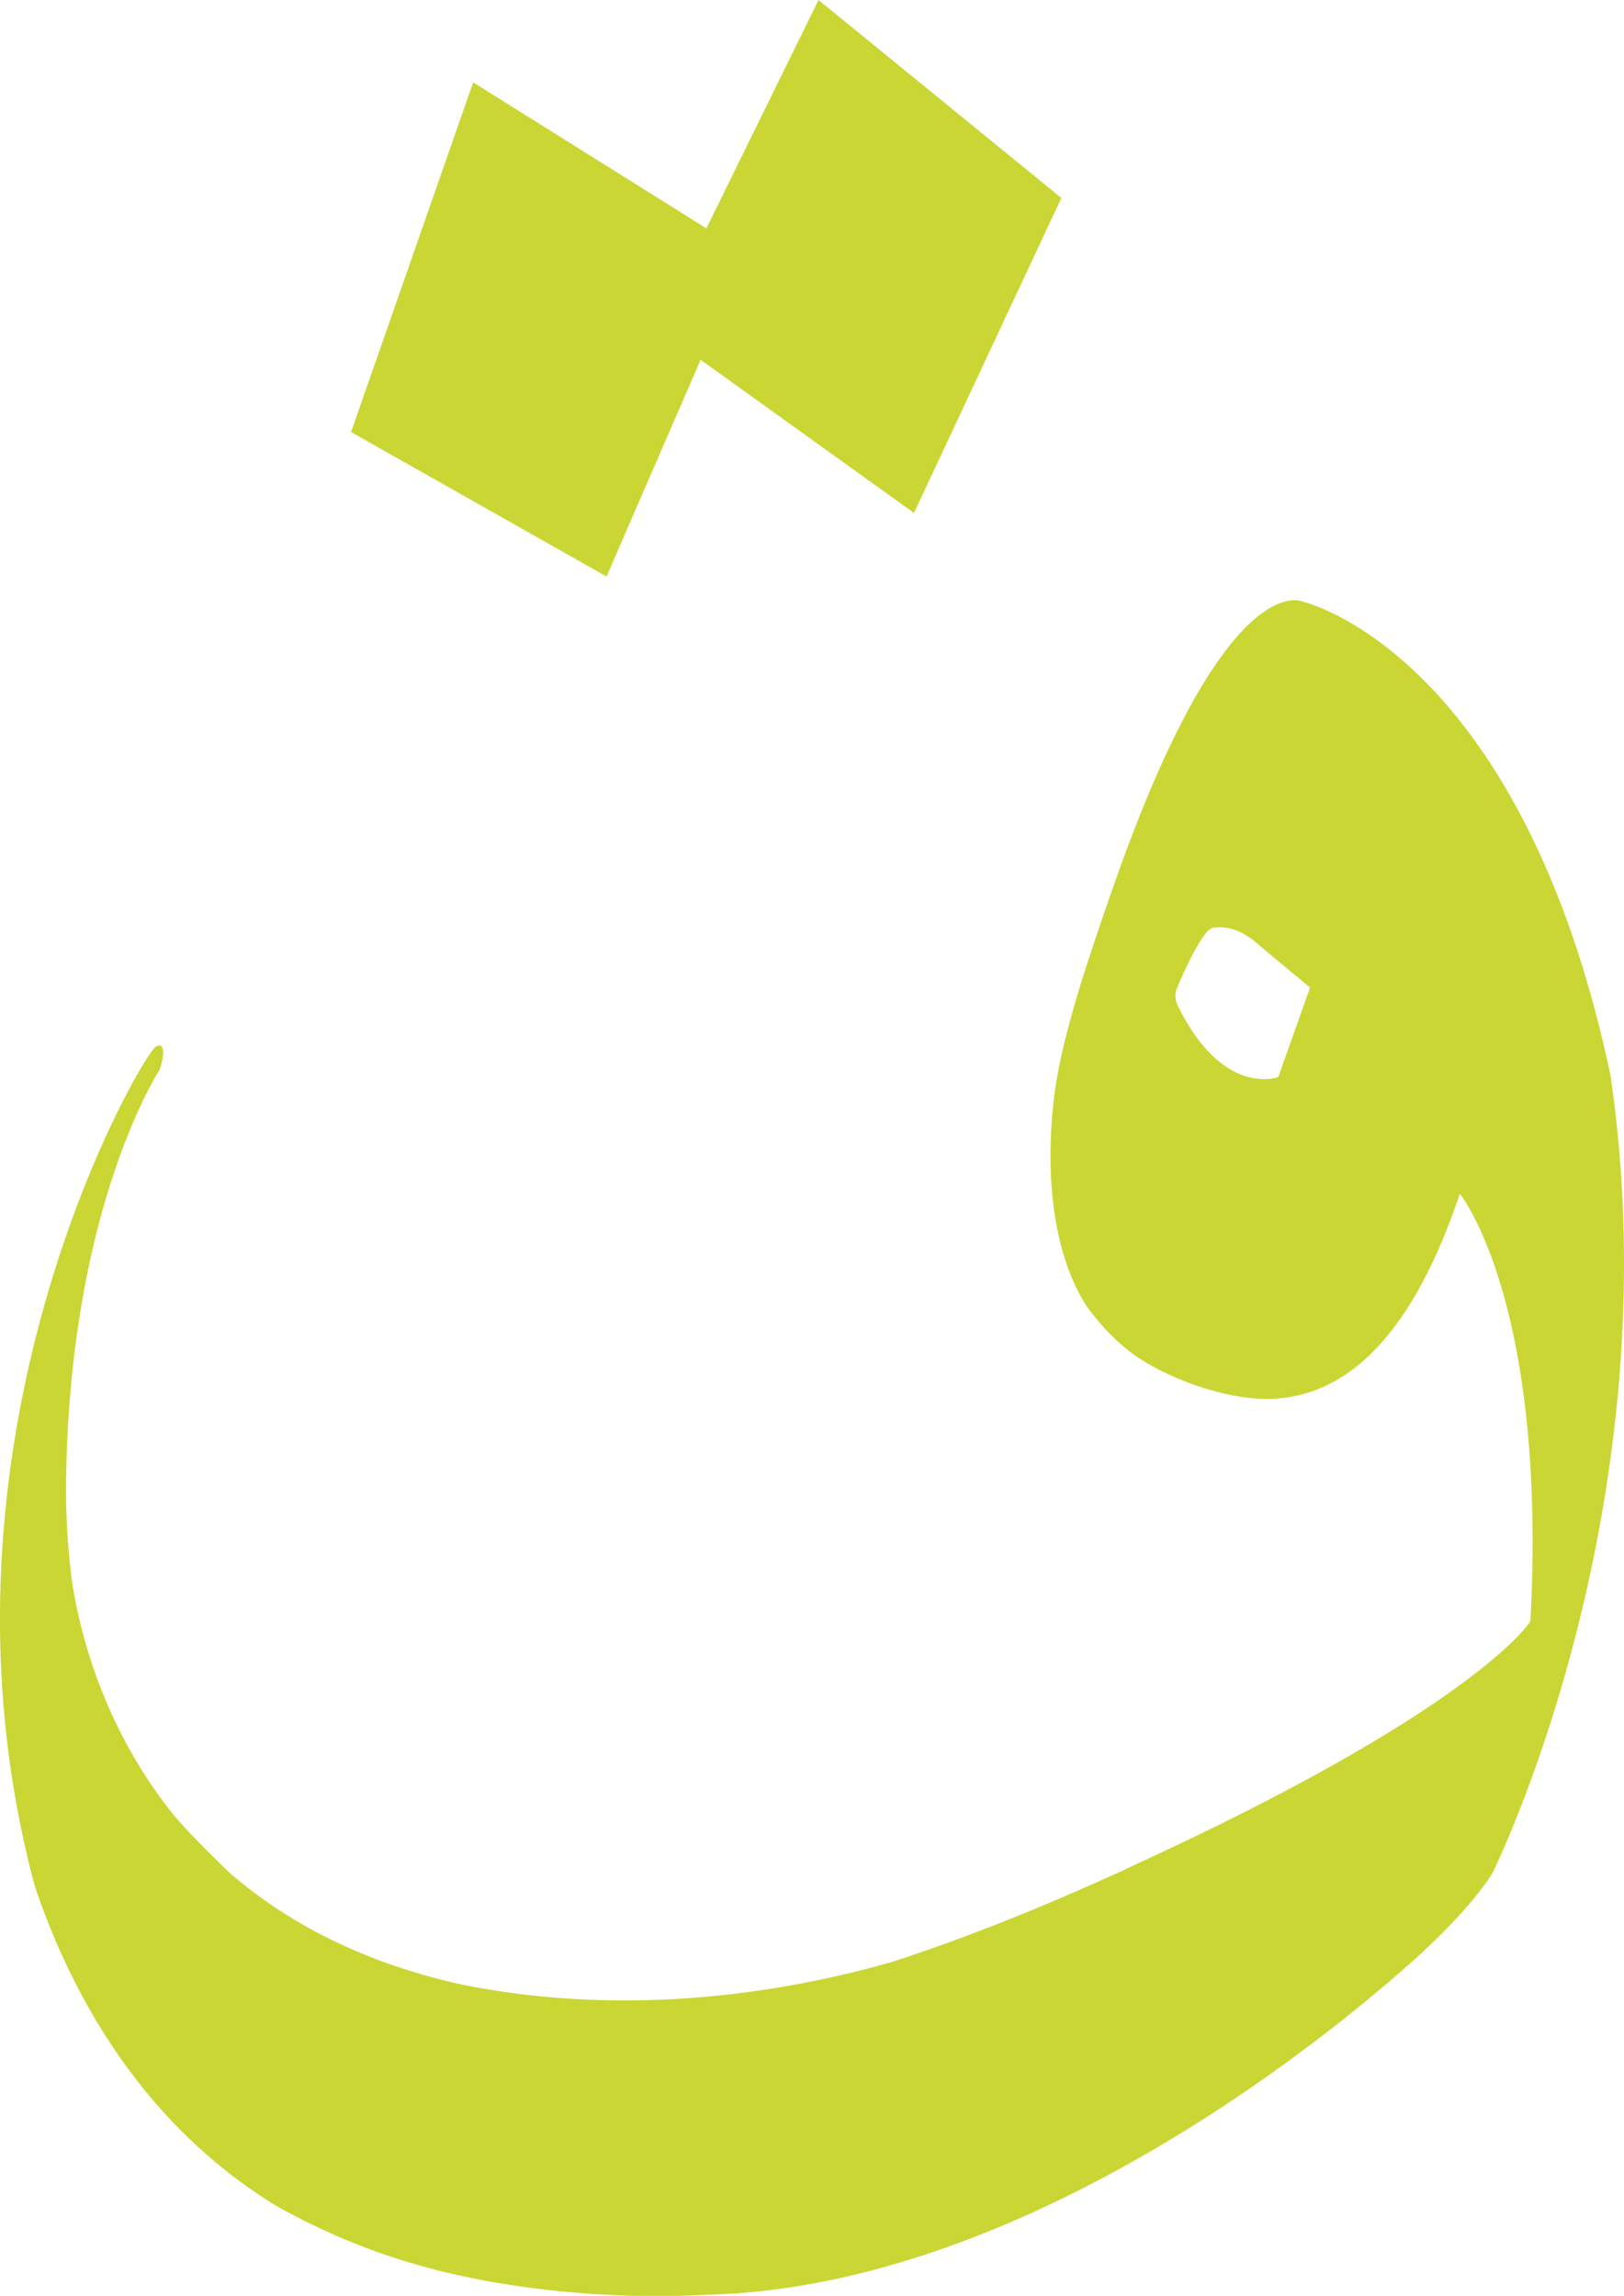
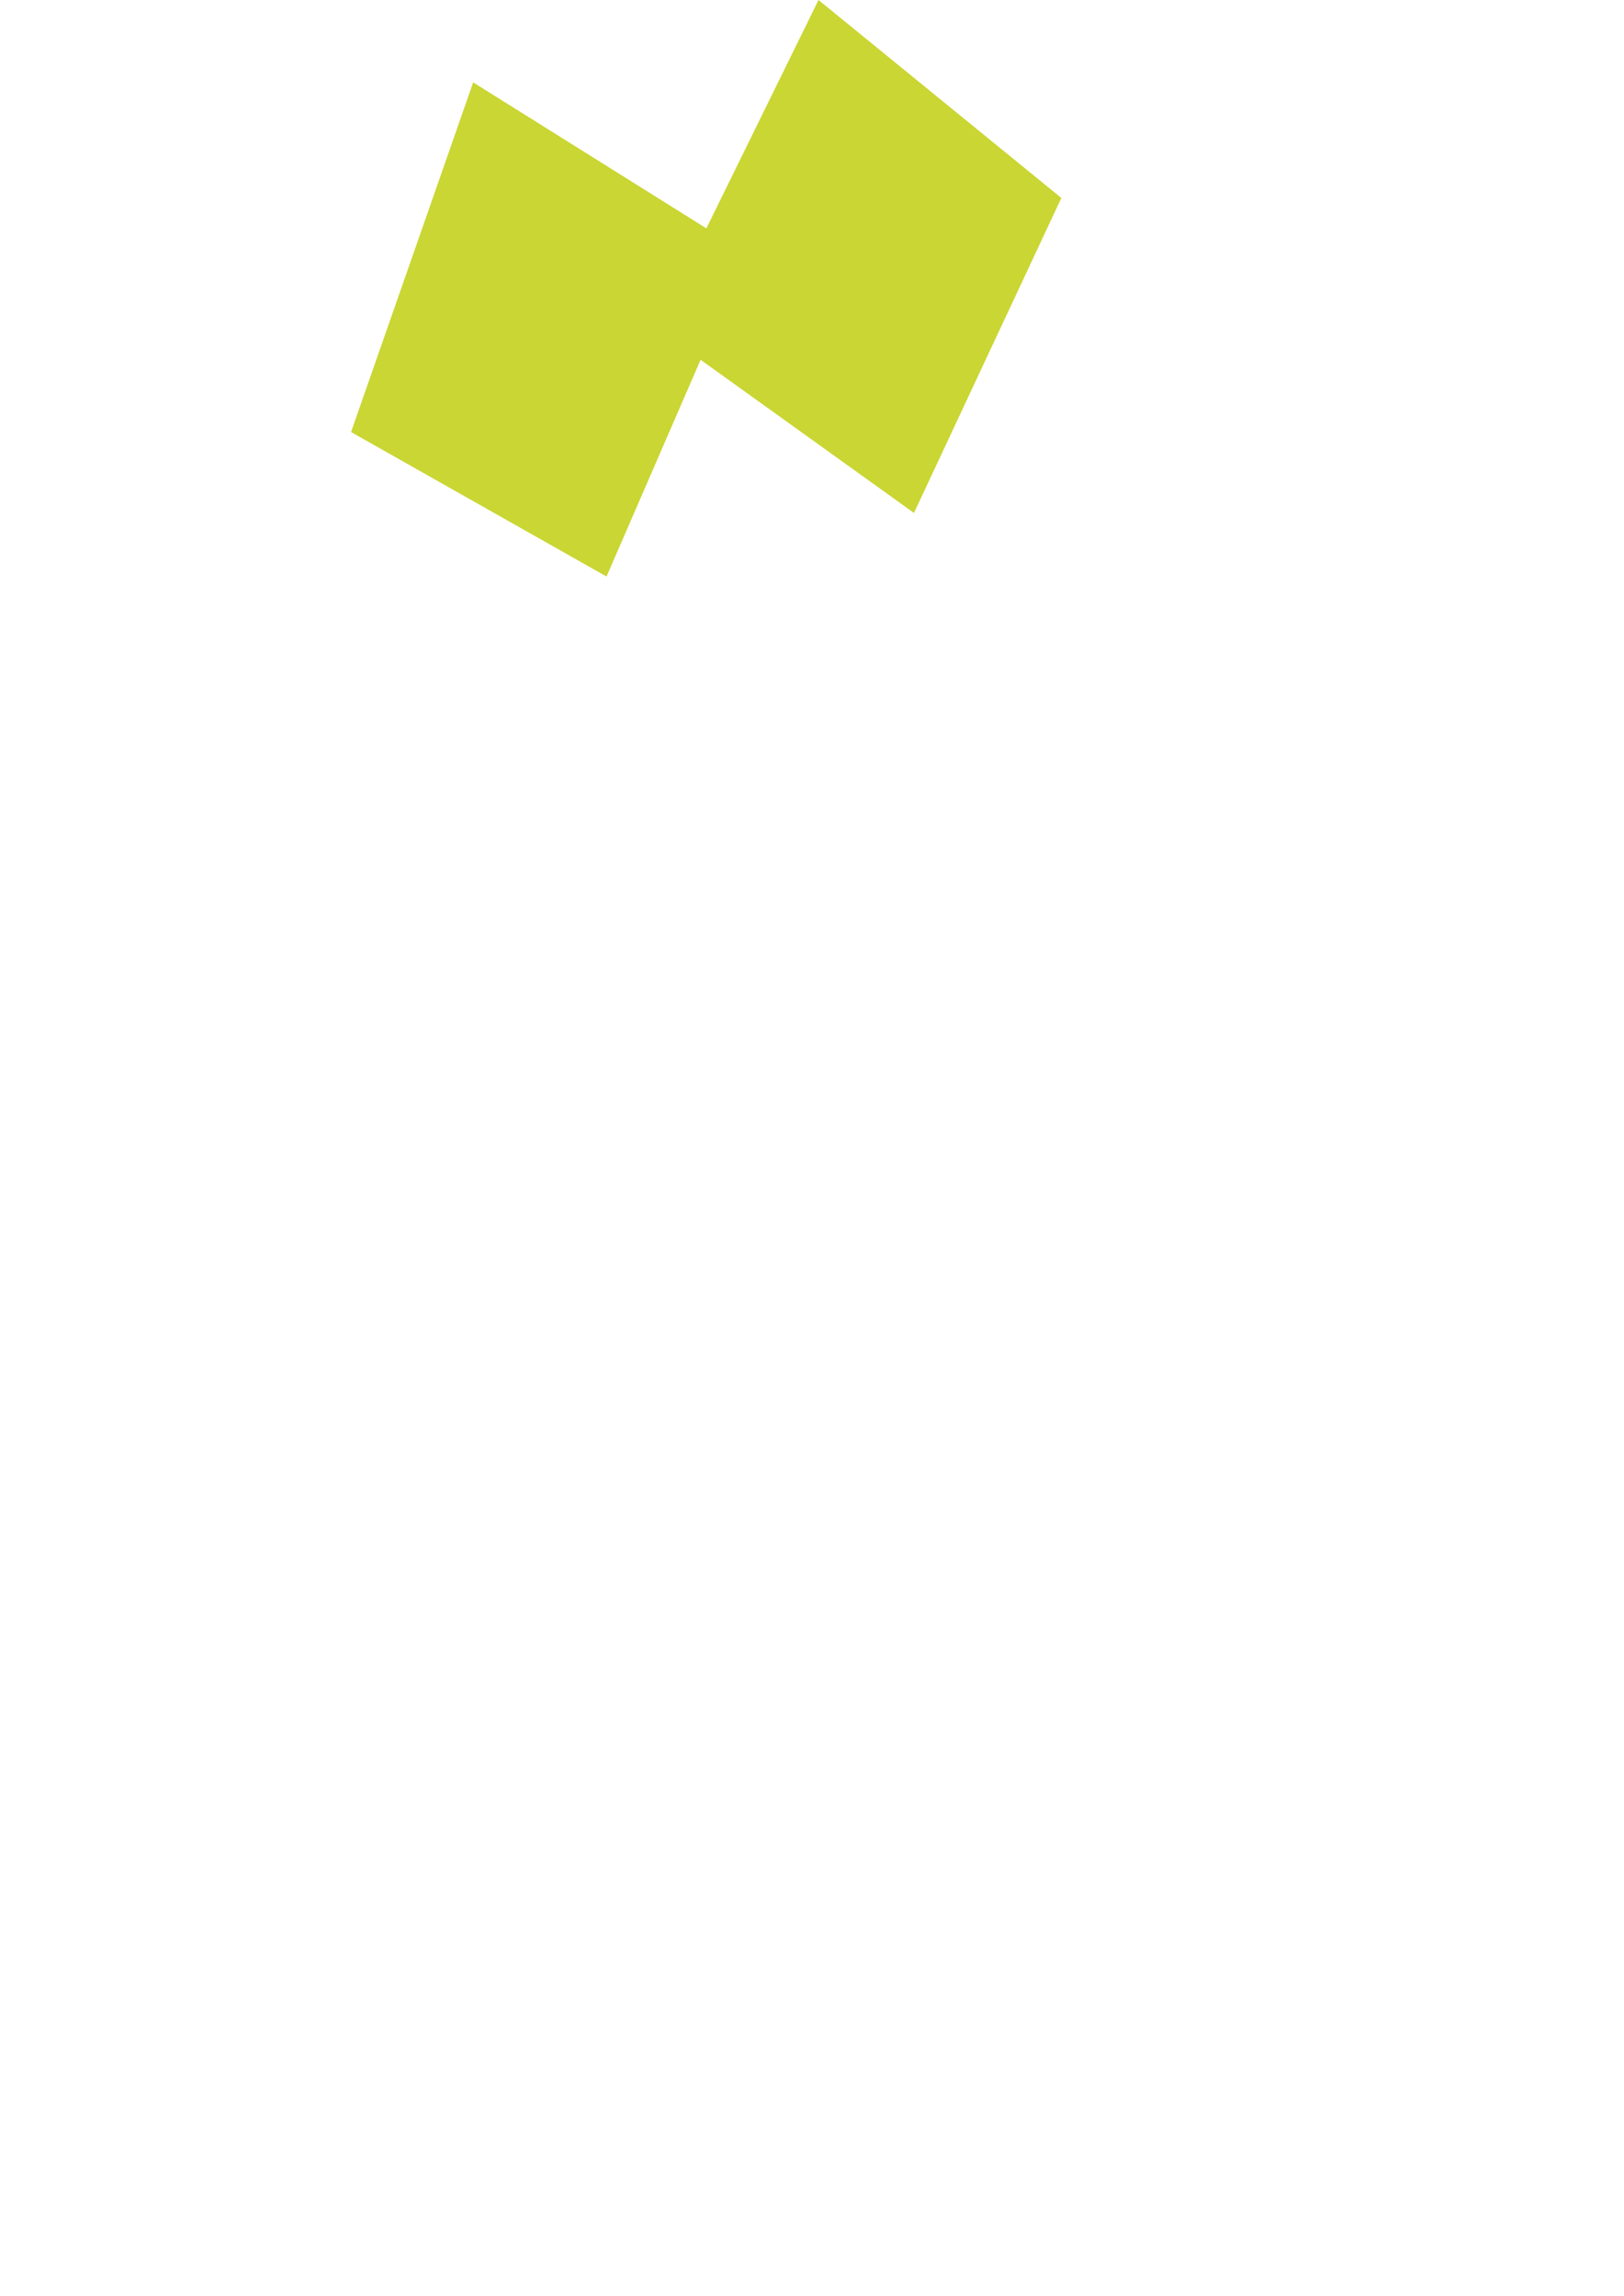
<svg xmlns="http://www.w3.org/2000/svg" id="f3be218f-3a52-4eb0-8f89-b1b353006fa7" data-name="Layer 1" viewBox="0 0 450.81 637.233">
  <title>logo-shape-website</title>
-   <path id="ed61fe50-c464-43d9-be59-ecc4c9a03a91" data-name="logoMark &lt;CompoundPathItem&gt;" d="M526.71,365.543C501.771,247.906,441.37,234.134,441.37,234.134s-21.043-10.828-52.218,77.804c-8.752,24.889-15.494,45.495-17.146,61.963-4.24,42.175,11.301,58.353,11.301,58.353A56.161,56.161,0,0,0,394.74,443.347c8.721,6.064,24.16,12.048,36.63,12.032,18.907-.016,38.883-13.155,53.511-56.95,0,0,24.293,29.814,19.617,118.648,0,0-12.6,20.841-92.269,59.356-.52.25-1.055.508-1.59.766q-7.672,3.69-16.164,7.591s-1.041.509-2.93,1.403c-26.556,12.13-47.849,20.183-64.5,25.527-28.799,8.202-72.084,15.608-118.874,6.289-28.335-6.203-49.344-17.689-64.919-31.2-4.678-4.582-9.821-9.535-14.91-15.368-20.083-24.608-26.595-51.619-28.686-65.298a200.084,200.084,0,0,1-1.598-30.977c1.559-74.331,25.976-111.228,25.976-111.228s2.603-8.021-1.036-6.417c-3.398,1.5-67.166,108.886-33.622,233.277,9.758,28.9,29.078,65.436,67.057,88.609a181.928,181.928,0,0,0,51.547,19.435,1.066,1.066,0,0,0,.156.032q3.531.782,7.209,1.452a267.502,267.502,0,0,0,60.409,3.706c78.474-1.821,156.598-57.679,195.036-91.705,17.808-15.761,23.186-25.403,23.186-25.403S544.379,485.859,526.71,365.543Zm-92.222.537s-15.39,5.785-27.935-19.953a6.048,6.048,0,0,1-.089-5.045c2.205-5.078,7.245-16.034,9.834-16.446,3.382-.529,7.536.273,11.955,4.01,4.411,3.746,15.065,12.569,15.065,12.569Z" transform="translate(-79.657 -67.115)" style="fill:#cad633" />
  <polygon id="a0c79152-dfbd-41e8-9db8-b67c0912cb1e" data-name="logoMark &lt;PathItem&gt;" points="194.479 99.862 253.711 142.374 294.627 54.944 227.212 0 196.085 63.382 131.35 22.86 97.448 119.915 168.37 160.02 194.479 99.862" style="fill:#cad633" />
</svg>